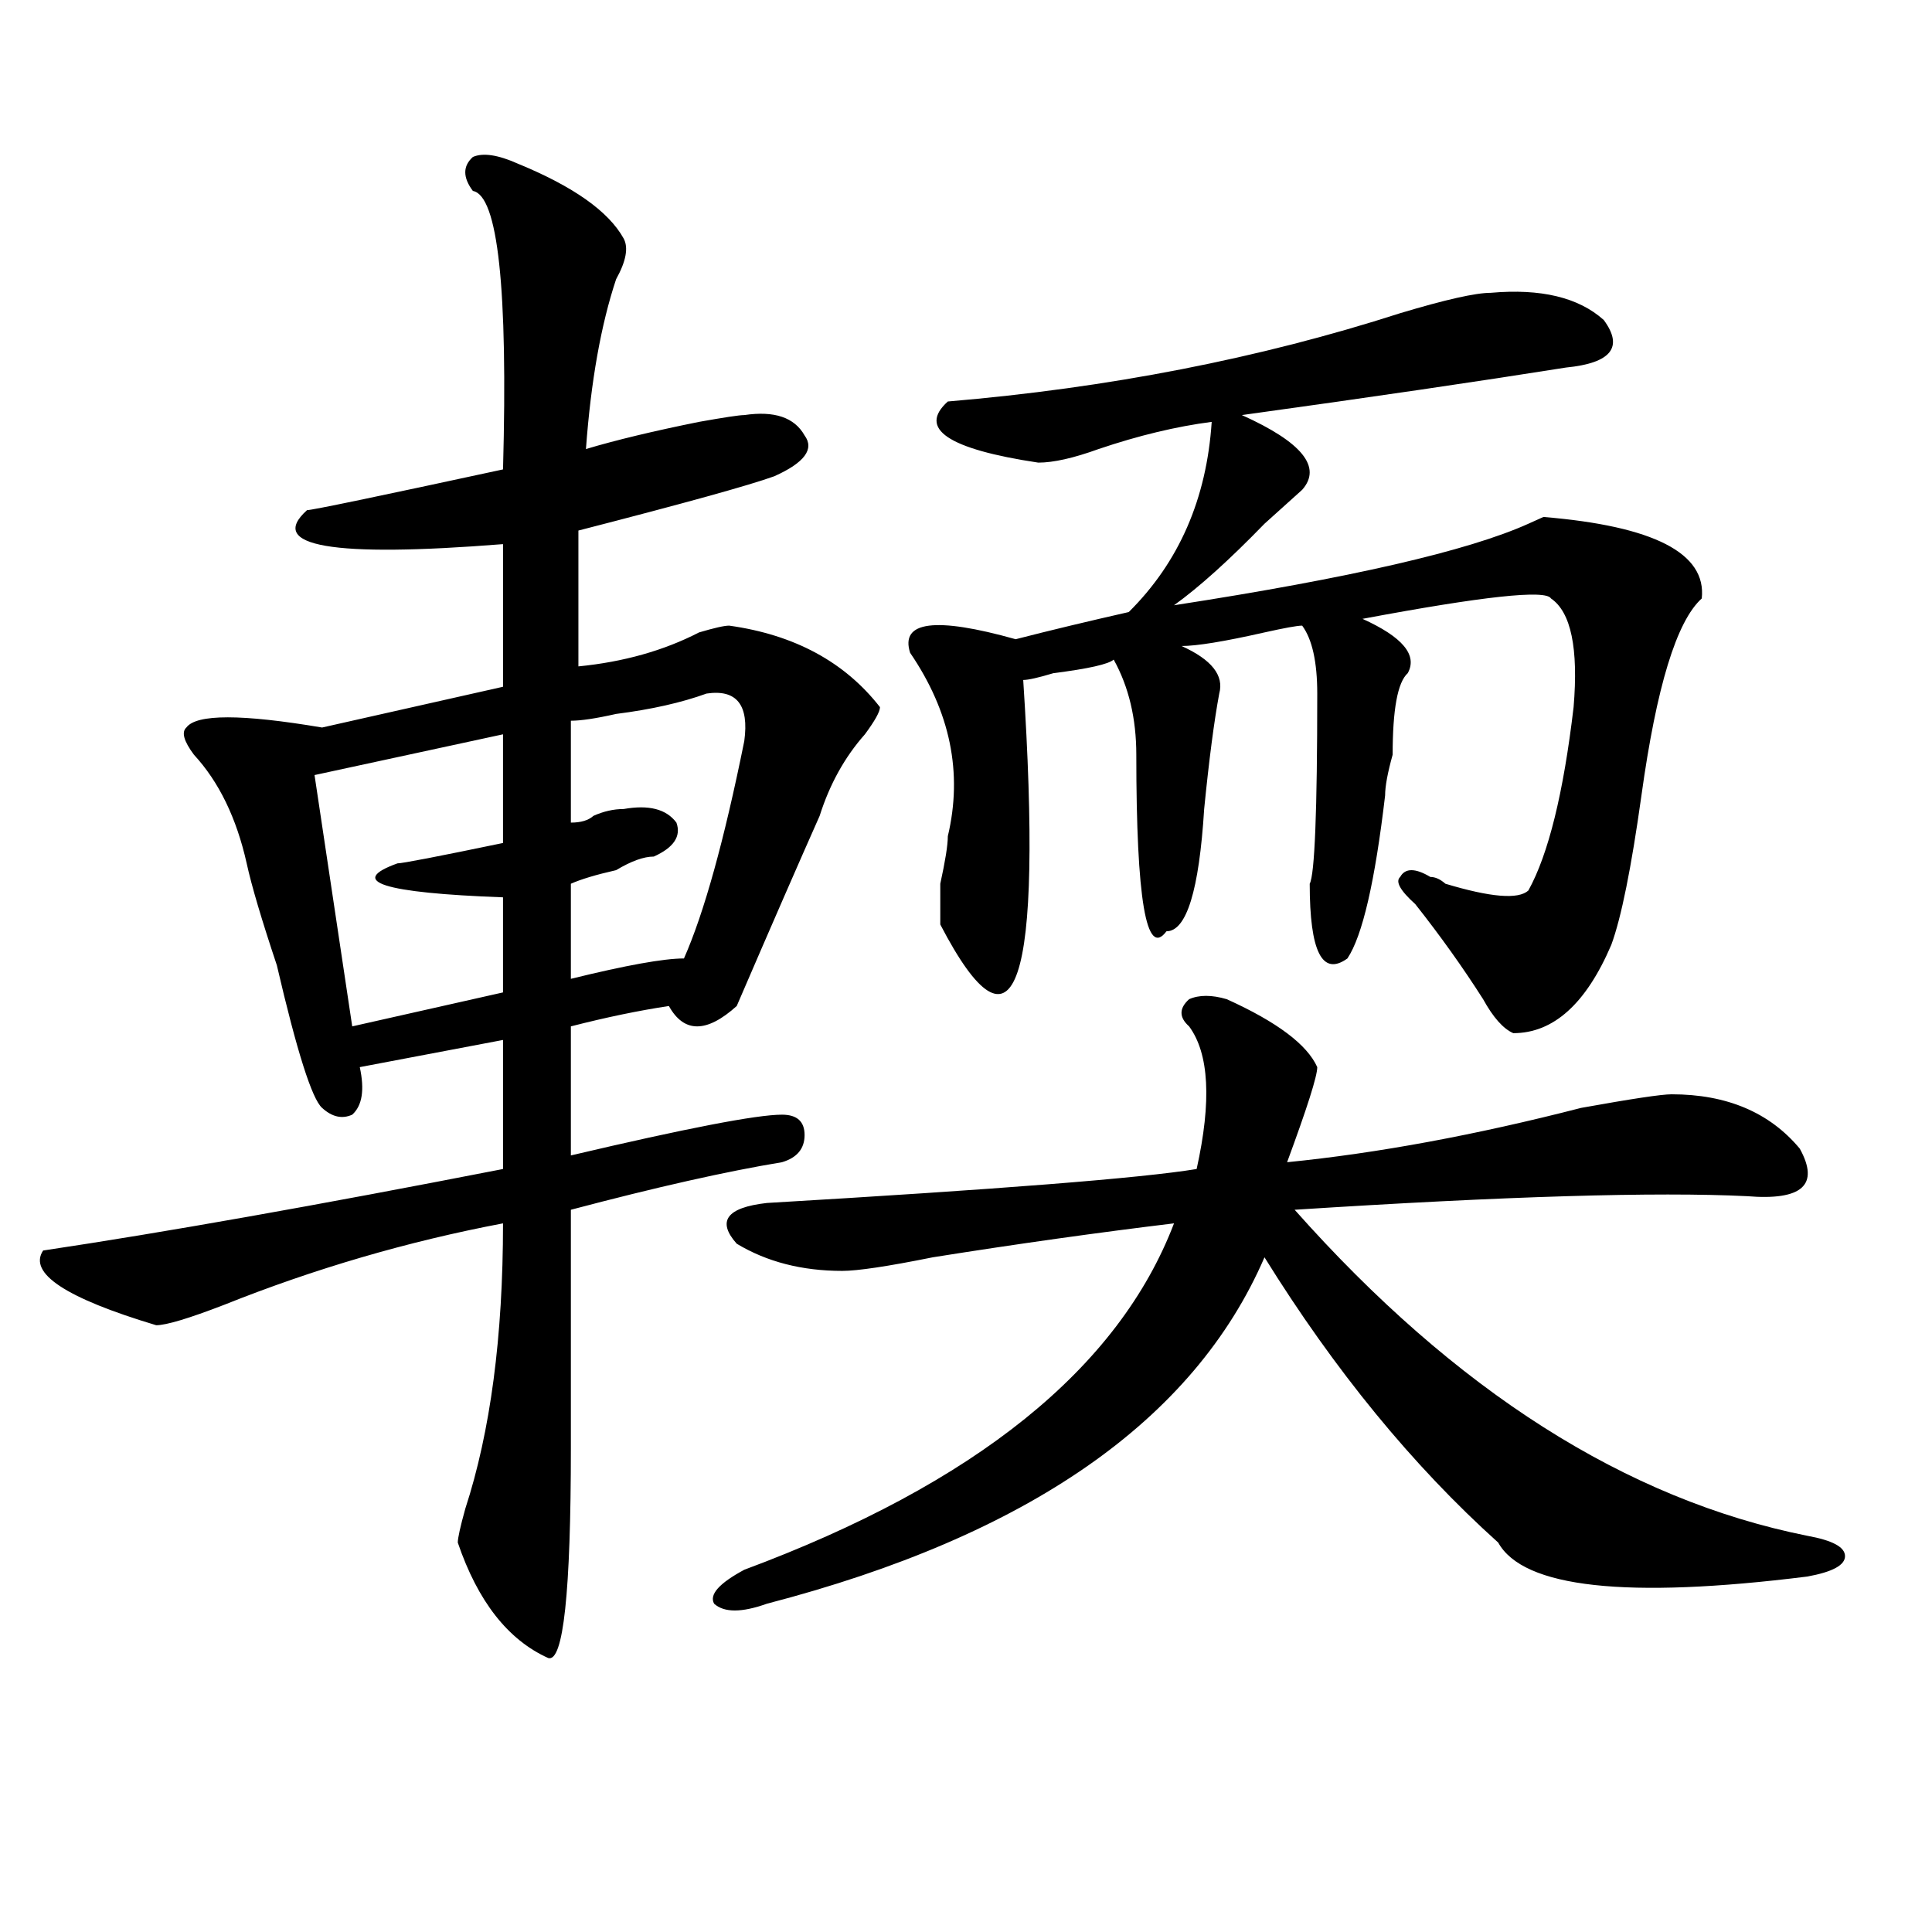
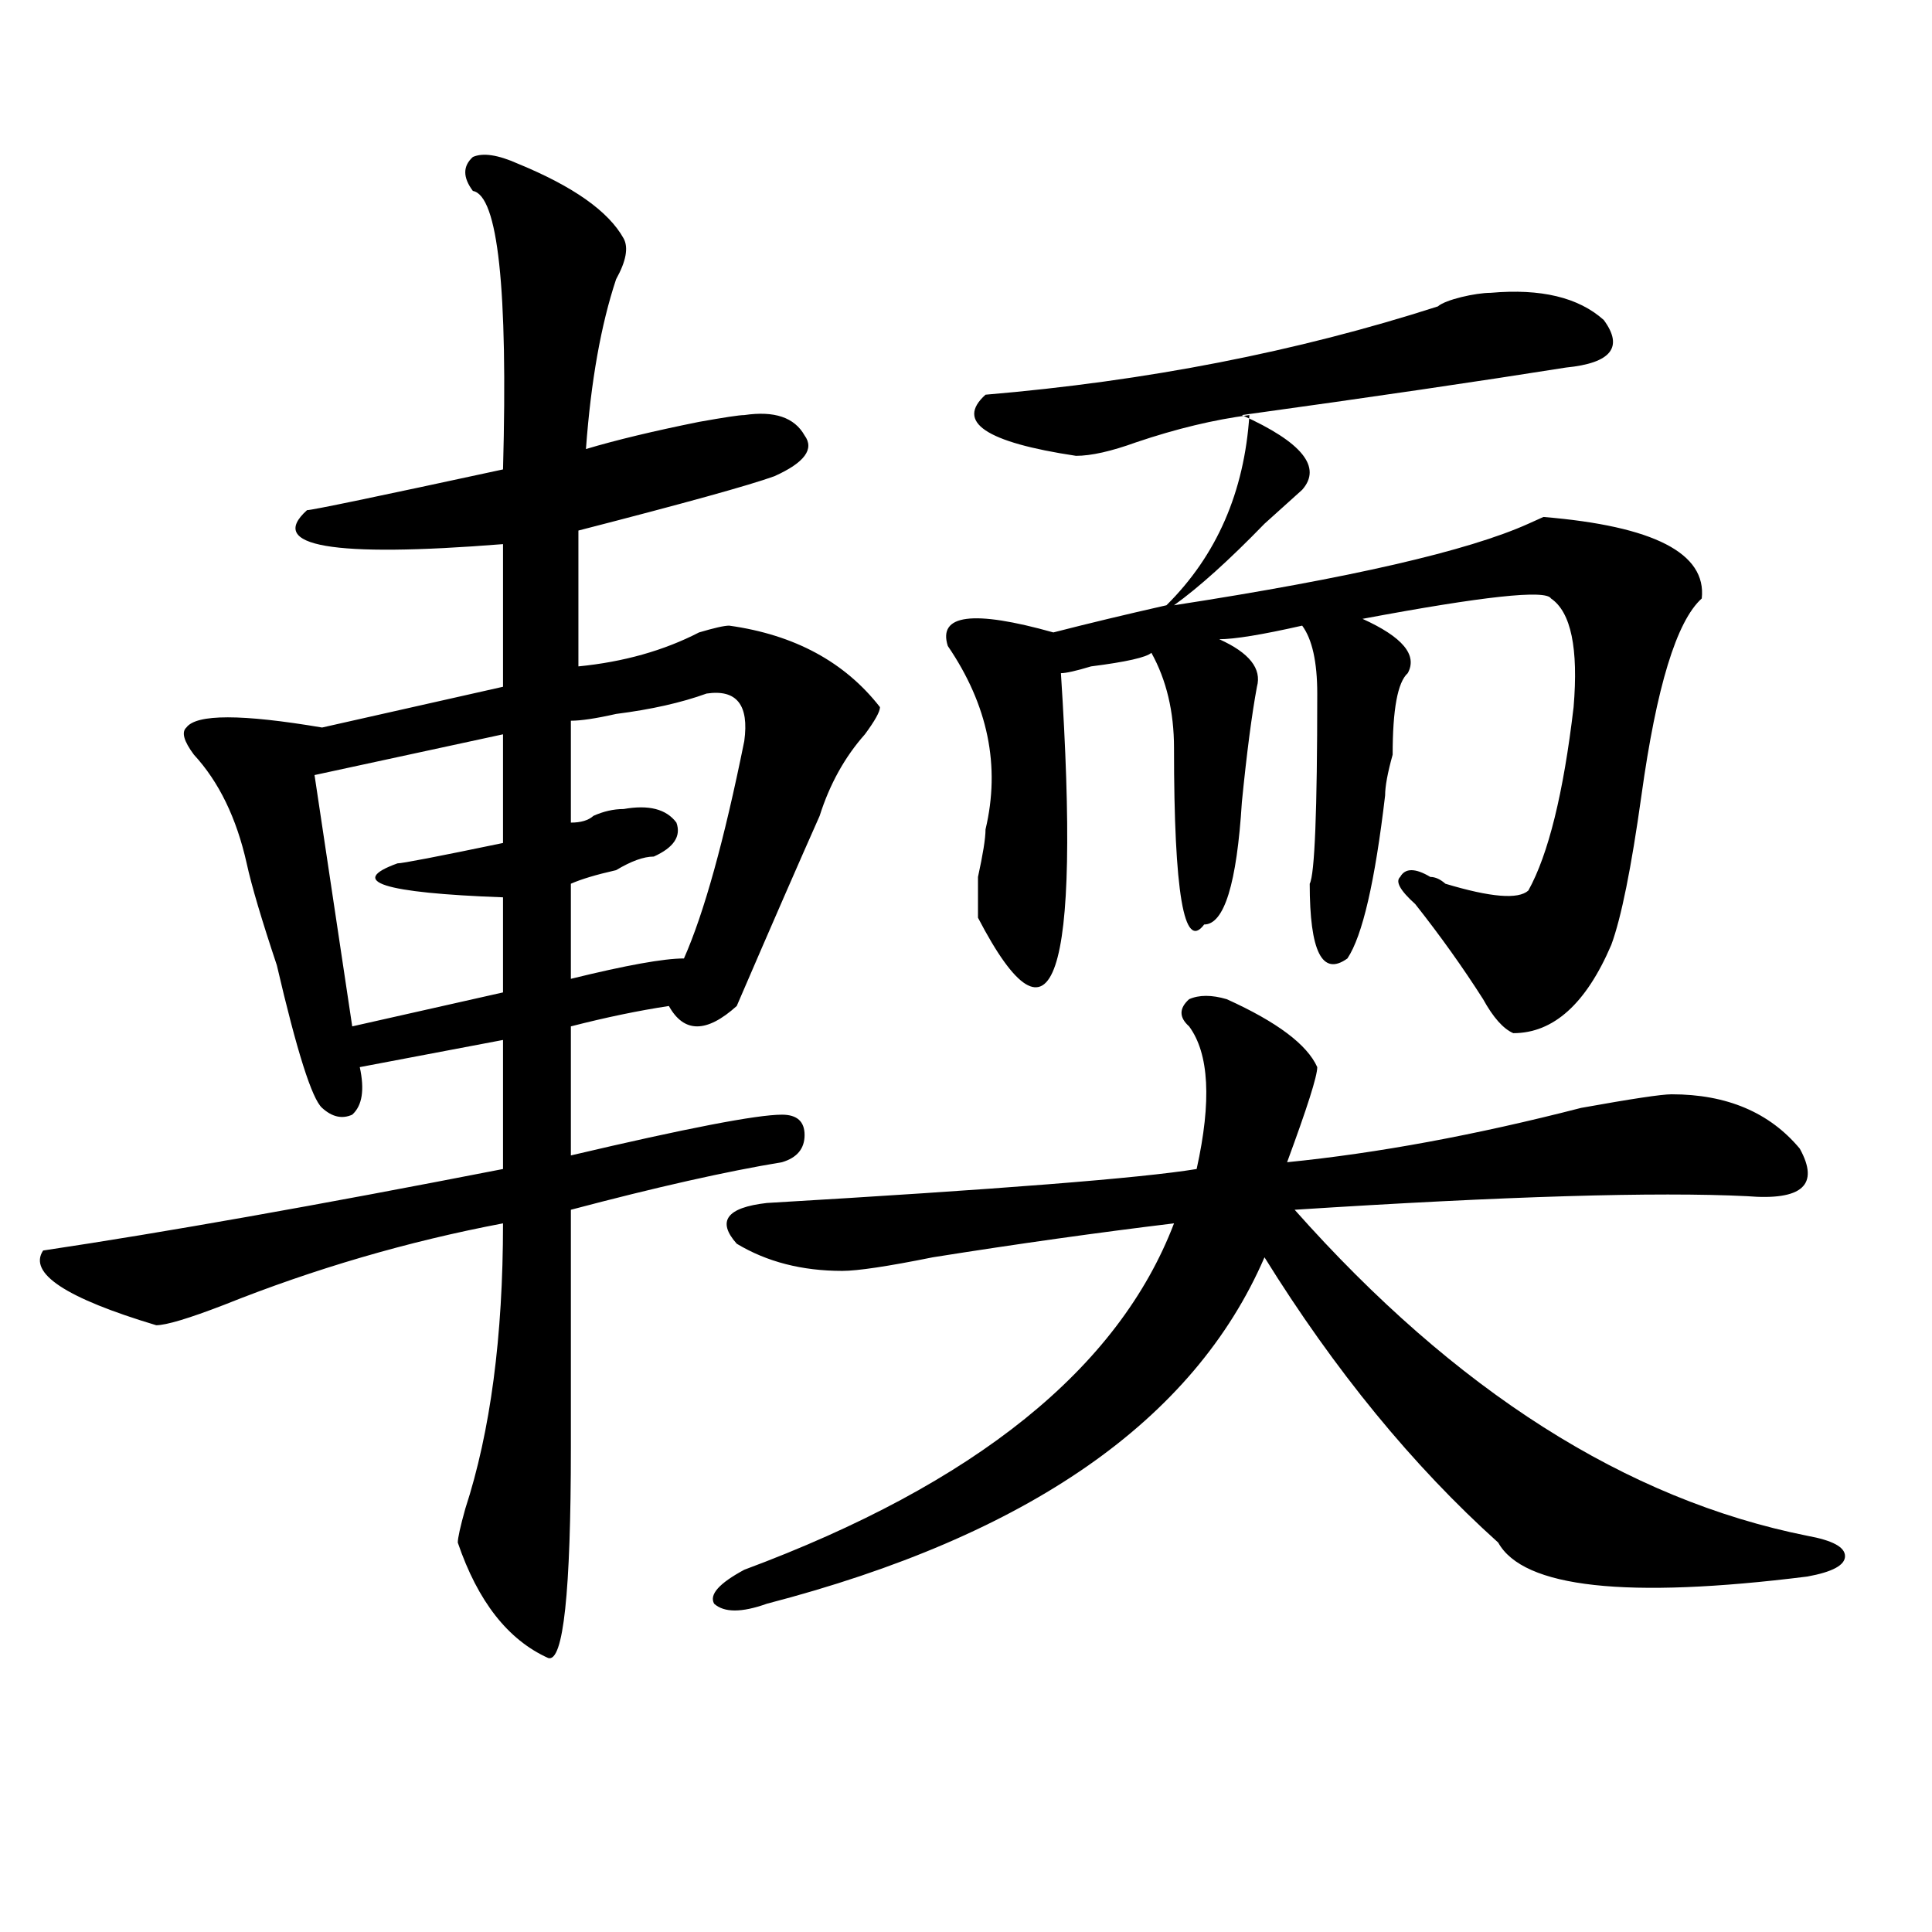
<svg xmlns="http://www.w3.org/2000/svg" version="1.1" id="图层_1" x="0px" y="0px" width="1000px" height="1000px" viewBox="0 0 1000 1000" enable-background="new 0 0 1000 1000" xml:space="preserve">
-   <path d="M268.164,84.766c28.597,11.756,46.828,24.609,54.633,38.672c2.562,4.725,1.28,11.756-3.902,21.094  c-7.805,23.456-13.048,52.734-15.609,87.891c15.609-4.669,35.121-9.338,58.535-14.063c12.987-2.307,20.792-3.516,23.414-3.516  c15.609-2.307,25.975,1.209,31.219,10.547c5.183,7.031,0,14.063-15.609,21.094c-13.049,4.725-46.828,14.063-101.461,28.125v70.313  c23.414-2.307,44.206-8.185,62.438-17.578c7.805-2.307,12.987-3.516,15.609-3.516c33.779,4.725,59.815,18.787,78.047,42.188  c0,2.362-2.622,7.031-7.805,14.063c-10.427,11.756-18.231,25.818-23.414,42.188c-10.427,23.456-24.756,56.25-42.926,98.438  c-15.609,14.063-27.316,14.063-35.121,0c-15.609,2.362-32.56,5.878-50.73,10.547v66.797c59.815-14.063,96.217-21.094,109.266-21.094  c7.805,0,11.707,3.516,11.707,10.547s-3.902,11.756-11.707,14.063c-28.658,4.725-65.06,12.909-109.266,24.609  c0,49.219,0,90.253,0,123.047c0,74.981-3.902,111.291-11.707,108.984c-20.853-9.394-36.462-29.334-46.828-59.766  c0-2.307,1.28-8.185,3.902-17.578c12.987-39.825,19.512-89.044,19.512-147.656c-49.45,9.394-97.559,23.456-144.387,42.188  c-18.231,7.031-29.938,10.547-35.121,10.547c-46.828-14.063-66.34-26.916-58.535-38.672c62.438-9.338,141.765-23.4,238.043-42.188  v-66.797l-74.145,14.063c2.562,11.756,1.28,19.94-3.902,24.609c-5.243,2.362-10.427,1.209-15.609-3.516  c-5.243-4.669-13.048-29.278-23.414-73.828c-7.805-23.4-13.048-40.979-15.609-52.734c-5.243-23.4-14.329-42.188-27.316-56.25  c-5.243-7.031-6.524-11.7-3.902-14.063c5.183-7.031,28.597-7.031,70.242,0l93.656-21.094v-73.828  c-88.474,7.031-122.313,1.209-101.461-17.578c2.562,0,36.401-7.031,101.461-21.094c2.562-93.713-2.622-141.778-15.609-144.141  c-5.243-7.031-5.243-12.854,0-17.578C249.933,78.943,257.737,80.097,268.164,84.766z M260.359,380.078l-97.559,21.094  l19.512,130.078l78.047-17.578v-49.219c-62.438-2.307-80.669-8.185-54.633-17.578c2.562,0,20.792-3.516,54.633-10.547V380.078z   M365.723,358.984c-13.049,4.725-28.658,8.24-46.828,10.547c-10.427,2.362-18.231,3.516-23.414,3.516v52.734  c5.183,0,9.085-1.153,11.707-3.516c5.183-2.307,10.366-3.516,15.609-3.516c12.987-2.307,22.072,0,27.316,7.031  c2.561,7.031-1.342,12.909-11.707,17.578c-5.244,0-11.707,2.362-19.512,7.031c-10.427,2.362-18.231,4.725-23.414,7.031v49.219  c28.597-7.031,48.108-10.547,58.535-10.547c10.365-23.4,20.792-60.919,31.219-112.5  C387.795,364.862,381.332,356.678,365.723,358.984z M634.984,517.188c25.975,11.756,41.584,23.456,46.828,35.156  c0,4.725-5.244,21.094-15.609,49.219c46.828-4.669,97.559-14.063,152.191-28.125c25.975-4.669,41.584-7.031,46.828-7.031  c28.597,0,50.73,9.394,66.34,28.125c10.365,18.787,1.28,26.972-27.316,24.609c-46.828-2.307-124.875,0-234.141,7.031  c83.229,93.769,171.703,150.019,265.359,168.75c12.987,2.362,19.512,5.822,19.512,10.547c0,4.669-6.524,8.185-19.512,10.547  c-93.656,11.7-147.009,5.822-159.996-17.578c-44.268-39.825-84.571-89.044-120.973-147.656  c-36.463,84.375-122.314,144.141-257.555,179.297c-13.049,4.669-22.134,4.669-27.316,0c-2.622-4.725,2.561-10.547,15.609-17.578  c119.631-44.494,193.775-104.26,222.434-179.297c-39.023,4.725-80.669,10.547-124.875,17.578  c-23.414,4.725-39.023,7.031-46.828,7.031c-20.854,0-39.023-4.669-54.633-14.063c-10.427-11.7-5.244-18.731,15.609-21.094  c119.631-7.031,193.775-12.854,222.434-17.578c7.805-35.156,6.463-59.766-3.902-73.828c-5.244-4.669-5.244-9.338,0-14.063  C620.655,514.881,627.18,514.881,634.984,517.188z M771.566,151.563c25.975-2.307,45.486,2.362,58.535,14.063  c10.365,14.063,3.902,22.303-19.512,24.609c-44.268,7.031-100.181,15.271-167.801,24.609c31.219,14.063,41.584,26.972,31.219,38.672  c-2.622,2.362-9.146,8.24-19.512,17.578c-18.231,18.787-33.841,32.85-46.828,42.188c91.034-14.063,152.191-28.125,183.41-42.188  l7.805-3.516c57.193,4.725,84.51,18.787,81.949,42.188c-13.049,11.756-23.414,45.703-31.219,101.953  c-5.244,37.519-10.427,63.281-15.609,77.344c-13.049,30.487-29.938,45.703-50.73,45.703c-5.244-2.307-10.427-8.185-15.609-17.578  c-10.427-16.369-22.134-32.794-35.121-49.219c-7.805-7.031-10.427-11.7-7.805-14.063c2.561-4.669,7.805-4.669,15.609,0  c2.561,0,5.183,1.209,7.805,3.516c23.414,7.031,37.682,8.24,42.926,3.516c10.365-18.731,18.17-50.372,23.414-94.922  c2.561-30.432-1.342-49.219-11.707-56.25c-2.622-4.669-35.121-1.153-97.559,10.547c20.792,9.394,28.597,18.787,23.414,28.125  c-5.244,4.725-7.805,18.787-7.805,42.188c-2.622,9.394-3.902,16.425-3.902,21.094c-5.244,44.55-11.707,72.675-19.512,84.375  c-13.049,9.394-19.512-3.516-19.512-38.672c2.561-4.669,3.902-37.463,3.902-98.438c0-16.369-2.622-28.125-7.805-35.156  c-2.622,0-9.146,1.209-19.512,3.516c-20.854,4.725-35.121,7.031-42.926,7.031c15.609,7.031,22.072,15.271,19.512,24.609  c-2.622,14.063-5.244,34.003-7.805,59.766c-2.622,42.188-9.146,63.281-19.512,63.281c-10.427,14.063-15.609-16.369-15.609-91.406  c0-18.731-3.902-35.156-11.707-49.219c-2.622,2.362-13.049,4.725-31.219,7.031c-7.805,2.362-13.049,3.516-15.609,3.516  c10.365,159.412-3.902,201.6-42.926,126.563c0-2.307,0-9.338,0-21.094c2.561-11.7,3.902-19.885,3.902-24.609  c7.805-32.794,1.28-64.435-19.512-94.922c-5.244-16.369,12.987-18.731,54.633-7.031c18.17-4.669,37.682-9.338,58.535-14.063  c25.975-25.763,40.304-58.557,42.926-98.438c-18.231,2.362-37.743,7.031-58.535,14.063c-13.049,4.725-23.414,7.031-31.219,7.031  c-46.828-7.031-62.438-17.578-46.828-31.641c83.229-7.031,161.276-22.247,234.141-45.703  C748.152,155.078,763.762,151.563,771.566,151.563z" />
+   <path d="M268.164,84.766c28.597,11.756,46.828,24.609,54.633,38.672c2.562,4.725,1.28,11.756-3.902,21.094  c-7.805,23.456-13.048,52.734-15.609,87.891c15.609-4.669,35.121-9.338,58.535-14.063c12.987-2.307,20.792-3.516,23.414-3.516  c15.609-2.307,25.975,1.209,31.219,10.547c5.183,7.031,0,14.063-15.609,21.094c-13.049,4.725-46.828,14.063-101.461,28.125v70.313  c23.414-2.307,44.206-8.185,62.438-17.578c7.805-2.307,12.987-3.516,15.609-3.516c33.779,4.725,59.815,18.787,78.047,42.188  c0,2.362-2.622,7.031-7.805,14.063c-10.427,11.756-18.231,25.818-23.414,42.188c-10.427,23.456-24.756,56.25-42.926,98.438  c-15.609,14.063-27.316,14.063-35.121,0c-15.609,2.362-32.56,5.878-50.73,10.547v66.797c59.815-14.063,96.217-21.094,109.266-21.094  c7.805,0,11.707,3.516,11.707,10.547s-3.902,11.756-11.707,14.063c-28.658,4.725-65.06,12.909-109.266,24.609  c0,49.219,0,90.253,0,123.047c0,74.981-3.902,111.291-11.707,108.984c-20.853-9.394-36.462-29.334-46.828-59.766  c0-2.307,1.28-8.185,3.902-17.578c12.987-39.825,19.512-89.044,19.512-147.656c-49.45,9.394-97.559,23.456-144.387,42.188  c-18.231,7.031-29.938,10.547-35.121,10.547c-46.828-14.063-66.34-26.916-58.535-38.672c62.438-9.338,141.765-23.4,238.043-42.188  v-66.797l-74.145,14.063c2.562,11.756,1.28,19.94-3.902,24.609c-5.243,2.362-10.427,1.209-15.609-3.516  c-5.243-4.669-13.048-29.278-23.414-73.828c-7.805-23.4-13.048-40.979-15.609-52.734c-5.243-23.4-14.329-42.188-27.316-56.25  c-5.243-7.031-6.524-11.7-3.902-14.063c5.183-7.031,28.597-7.031,70.242,0l93.656-21.094v-73.828  c-88.474,7.031-122.313,1.209-101.461-17.578c2.562,0,36.401-7.031,101.461-21.094c2.562-93.713-2.622-141.778-15.609-144.141  c-5.243-7.031-5.243-12.854,0-17.578C249.933,78.943,257.737,80.097,268.164,84.766z M260.359,380.078l-97.559,21.094  l19.512,130.078l78.047-17.578v-49.219c-62.438-2.307-80.669-8.185-54.633-17.578c2.562,0,20.792-3.516,54.633-10.547V380.078z   M365.723,358.984c-13.049,4.725-28.658,8.24-46.828,10.547c-10.427,2.362-18.231,3.516-23.414,3.516v52.734  c5.183,0,9.085-1.153,11.707-3.516c5.183-2.307,10.366-3.516,15.609-3.516c12.987-2.307,22.072,0,27.316,7.031  c2.561,7.031-1.342,12.909-11.707,17.578c-5.244,0-11.707,2.362-19.512,7.031c-10.427,2.362-18.231,4.725-23.414,7.031v49.219  c28.597-7.031,48.108-10.547,58.535-10.547c10.365-23.4,20.792-60.919,31.219-112.5  C387.795,364.862,381.332,356.678,365.723,358.984z M634.984,517.188c25.975,11.756,41.584,23.456,46.828,35.156  c0,4.725-5.244,21.094-15.609,49.219c46.828-4.669,97.559-14.063,152.191-28.125c25.975-4.669,41.584-7.031,46.828-7.031  c28.597,0,50.73,9.394,66.34,28.125c10.365,18.787,1.28,26.972-27.316,24.609c-46.828-2.307-124.875,0-234.141,7.031  c83.229,93.769,171.703,150.019,265.359,168.75c12.987,2.362,19.512,5.822,19.512,10.547c0,4.669-6.524,8.185-19.512,10.547  c-93.656,11.7-147.009,5.822-159.996-17.578c-44.268-39.825-84.571-89.044-120.973-147.656  c-36.463,84.375-122.314,144.141-257.555,179.297c-13.049,4.669-22.134,4.669-27.316,0c-2.622-4.725,2.561-10.547,15.609-17.578  c119.631-44.494,193.775-104.26,222.434-179.297c-39.023,4.725-80.669,10.547-124.875,17.578  c-23.414,4.725-39.023,7.031-46.828,7.031c-20.854,0-39.023-4.669-54.633-14.063c-10.427-11.7-5.244-18.731,15.609-21.094  c119.631-7.031,193.775-12.854,222.434-17.578c7.805-35.156,6.463-59.766-3.902-73.828c-5.244-4.669-5.244-9.338,0-14.063  C620.655,514.881,627.18,514.881,634.984,517.188z M771.566,151.563c25.975-2.307,45.486,2.362,58.535,14.063  c10.365,14.063,3.902,22.303-19.512,24.609c-44.268,7.031-100.181,15.271-167.801,24.609c31.219,14.063,41.584,26.972,31.219,38.672  c-2.622,2.362-9.146,8.24-19.512,17.578c-18.231,18.787-33.841,32.85-46.828,42.188c91.034-14.063,152.191-28.125,183.41-42.188  l7.805-3.516c57.193,4.725,84.51,18.787,81.949,42.188c-13.049,11.756-23.414,45.703-31.219,101.953  c-5.244,37.519-10.427,63.281-15.609,77.344c-13.049,30.487-29.938,45.703-50.73,45.703c-5.244-2.307-10.427-8.185-15.609-17.578  c-10.427-16.369-22.134-32.794-35.121-49.219c-7.805-7.031-10.427-11.7-7.805-14.063c2.561-4.669,7.805-4.669,15.609,0  c2.561,0,5.183,1.209,7.805,3.516c23.414,7.031,37.682,8.24,42.926,3.516c10.365-18.731,18.17-50.372,23.414-94.922  c2.561-30.432-1.342-49.219-11.707-56.25c-2.622-4.669-35.121-1.153-97.559,10.547c20.792,9.394,28.597,18.787,23.414,28.125  c-5.244,4.725-7.805,18.787-7.805,42.188c-2.622,9.394-3.902,16.425-3.902,21.094c-5.244,44.55-11.707,72.675-19.512,84.375  c-13.049,9.394-19.512-3.516-19.512-38.672c2.561-4.669,3.902-37.463,3.902-98.438c0-16.369-2.622-28.125-7.805-35.156  c-20.854,4.725-35.121,7.031-42.926,7.031c15.609,7.031,22.072,15.271,19.512,24.609  c-2.622,14.063-5.244,34.003-7.805,59.766c-2.622,42.188-9.146,63.281-19.512,63.281c-10.427,14.063-15.609-16.369-15.609-91.406  c0-18.731-3.902-35.156-11.707-49.219c-2.622,2.362-13.049,4.725-31.219,7.031c-7.805,2.362-13.049,3.516-15.609,3.516  c10.365,159.412-3.902,201.6-42.926,126.563c0-2.307,0-9.338,0-21.094c2.561-11.7,3.902-19.885,3.902-24.609  c7.805-32.794,1.28-64.435-19.512-94.922c-5.244-16.369,12.987-18.731,54.633-7.031c18.17-4.669,37.682-9.338,58.535-14.063  c25.975-25.763,40.304-58.557,42.926-98.438c-18.231,2.362-37.743,7.031-58.535,14.063c-13.049,4.725-23.414,7.031-31.219,7.031  c-46.828-7.031-62.438-17.578-46.828-31.641c83.229-7.031,161.276-22.247,234.141-45.703  C748.152,155.078,763.762,151.563,771.566,151.563z" />
</svg>